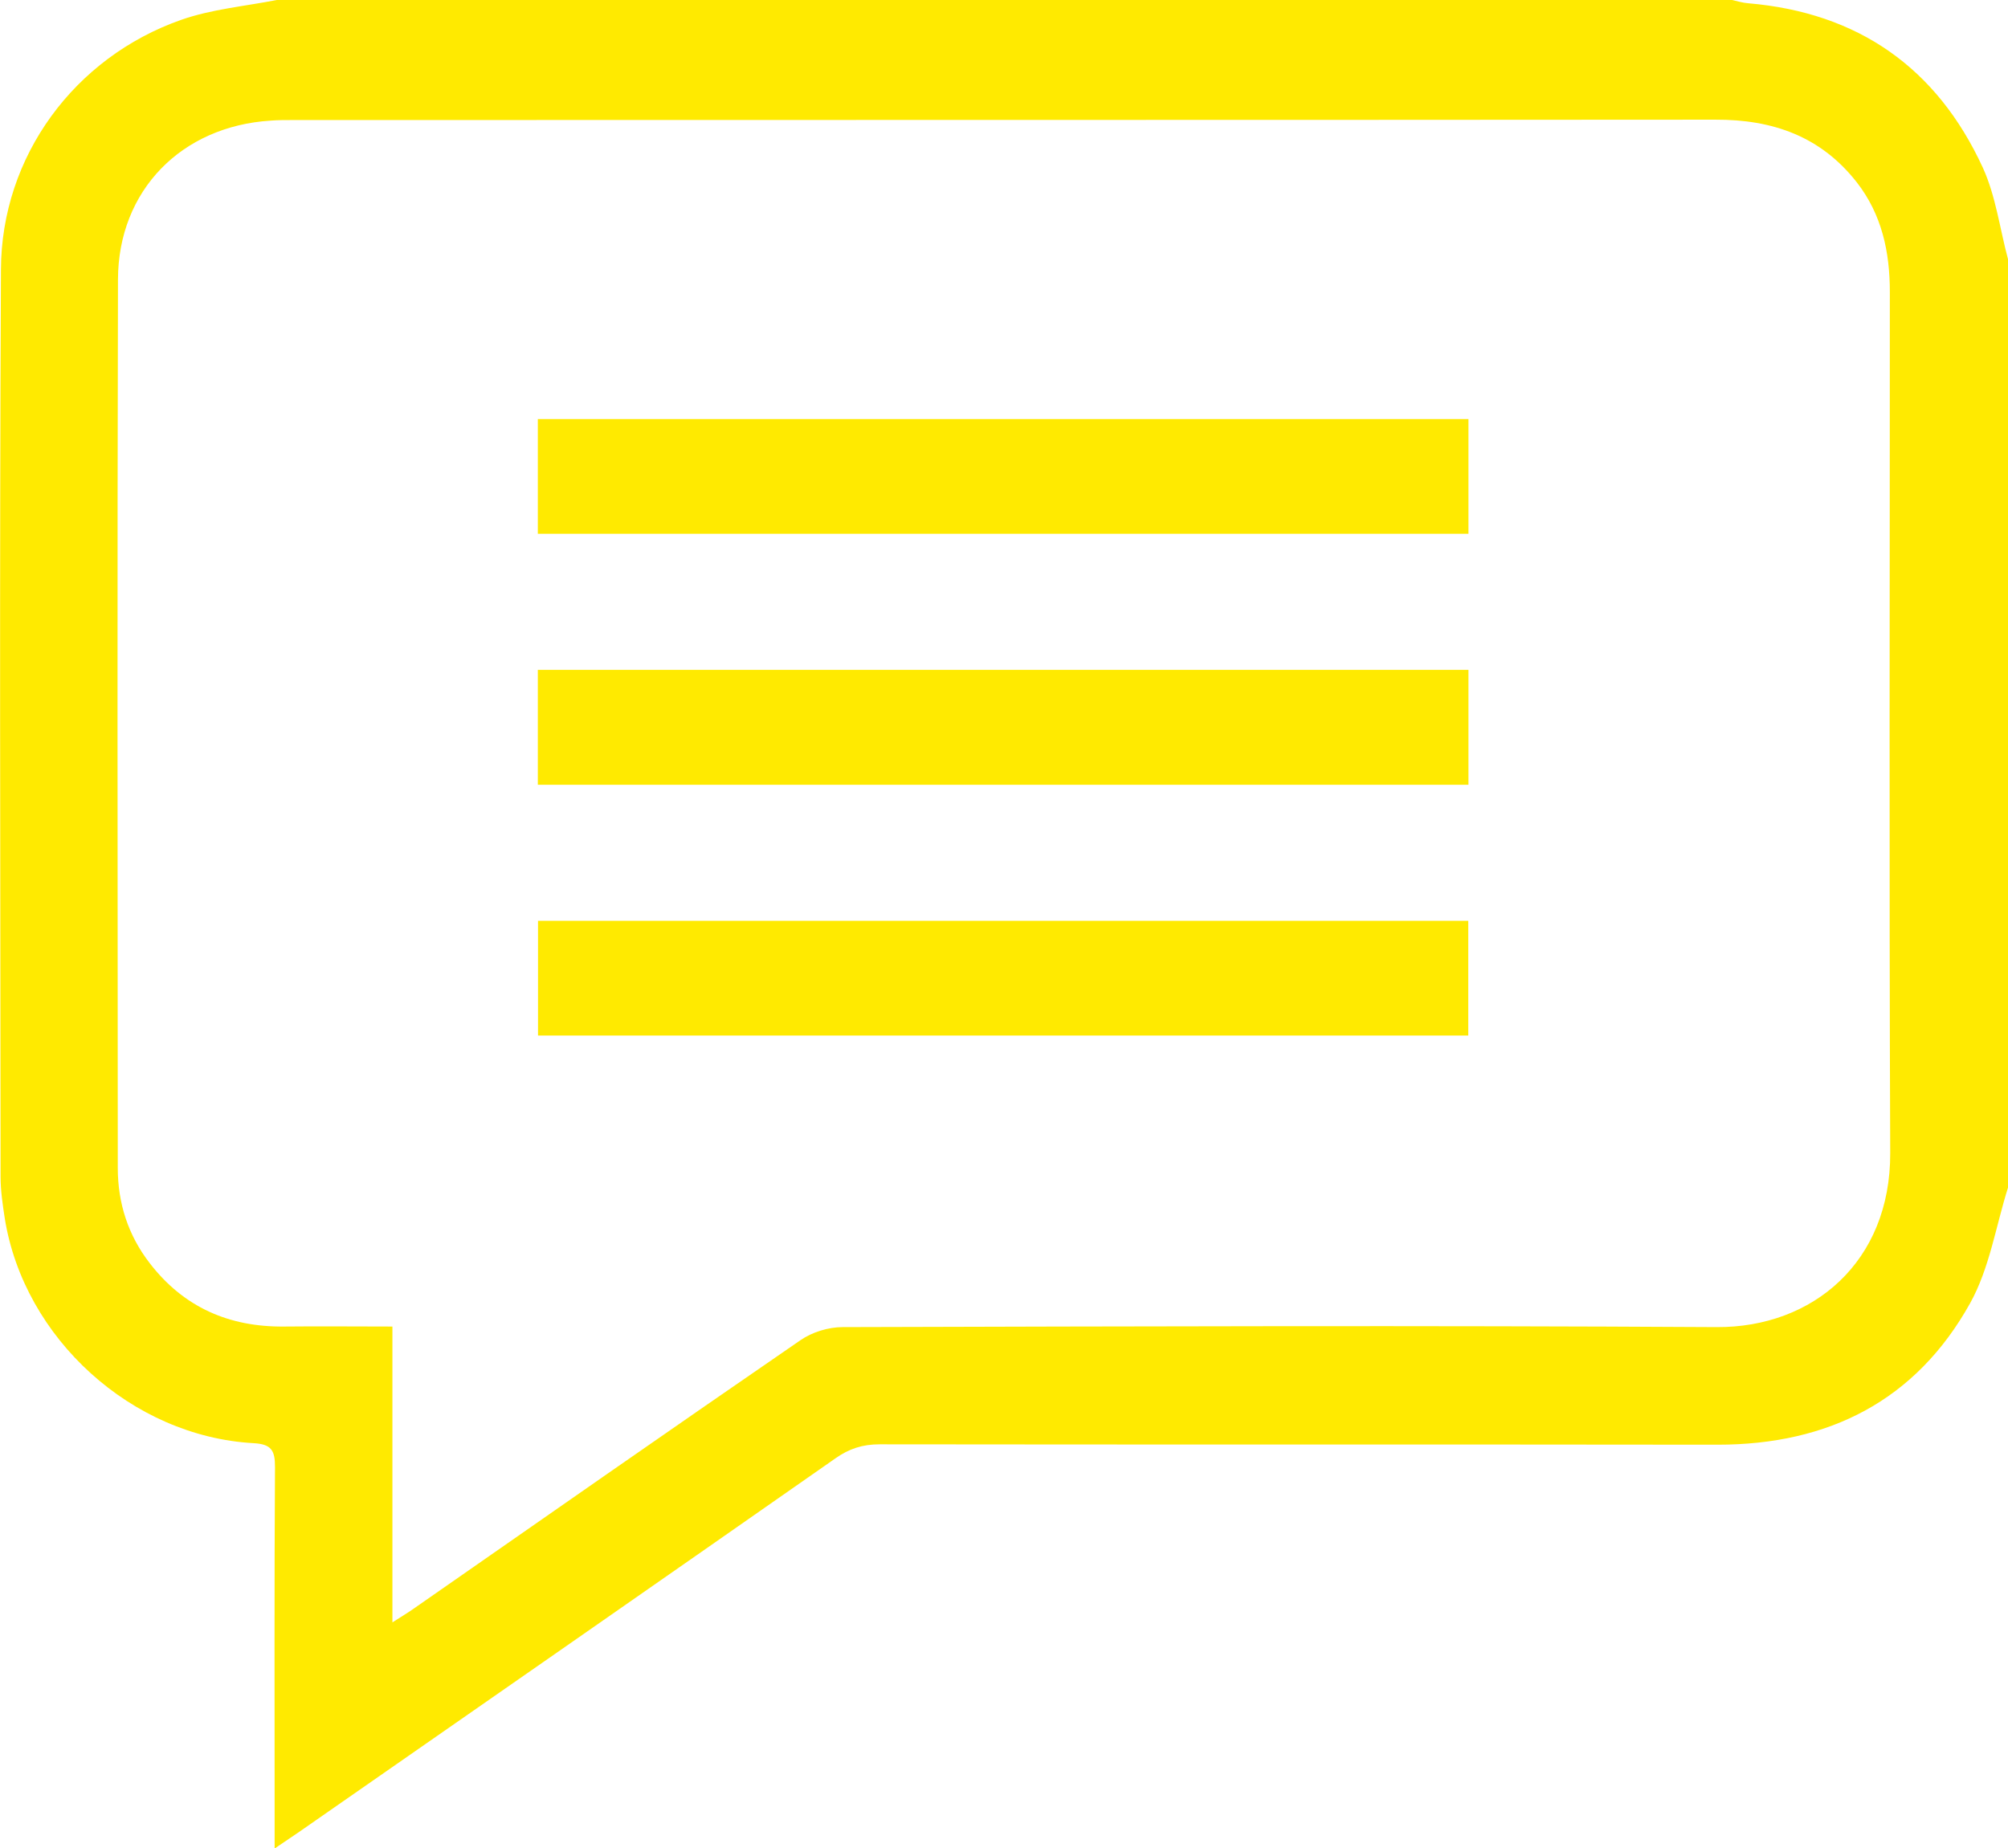
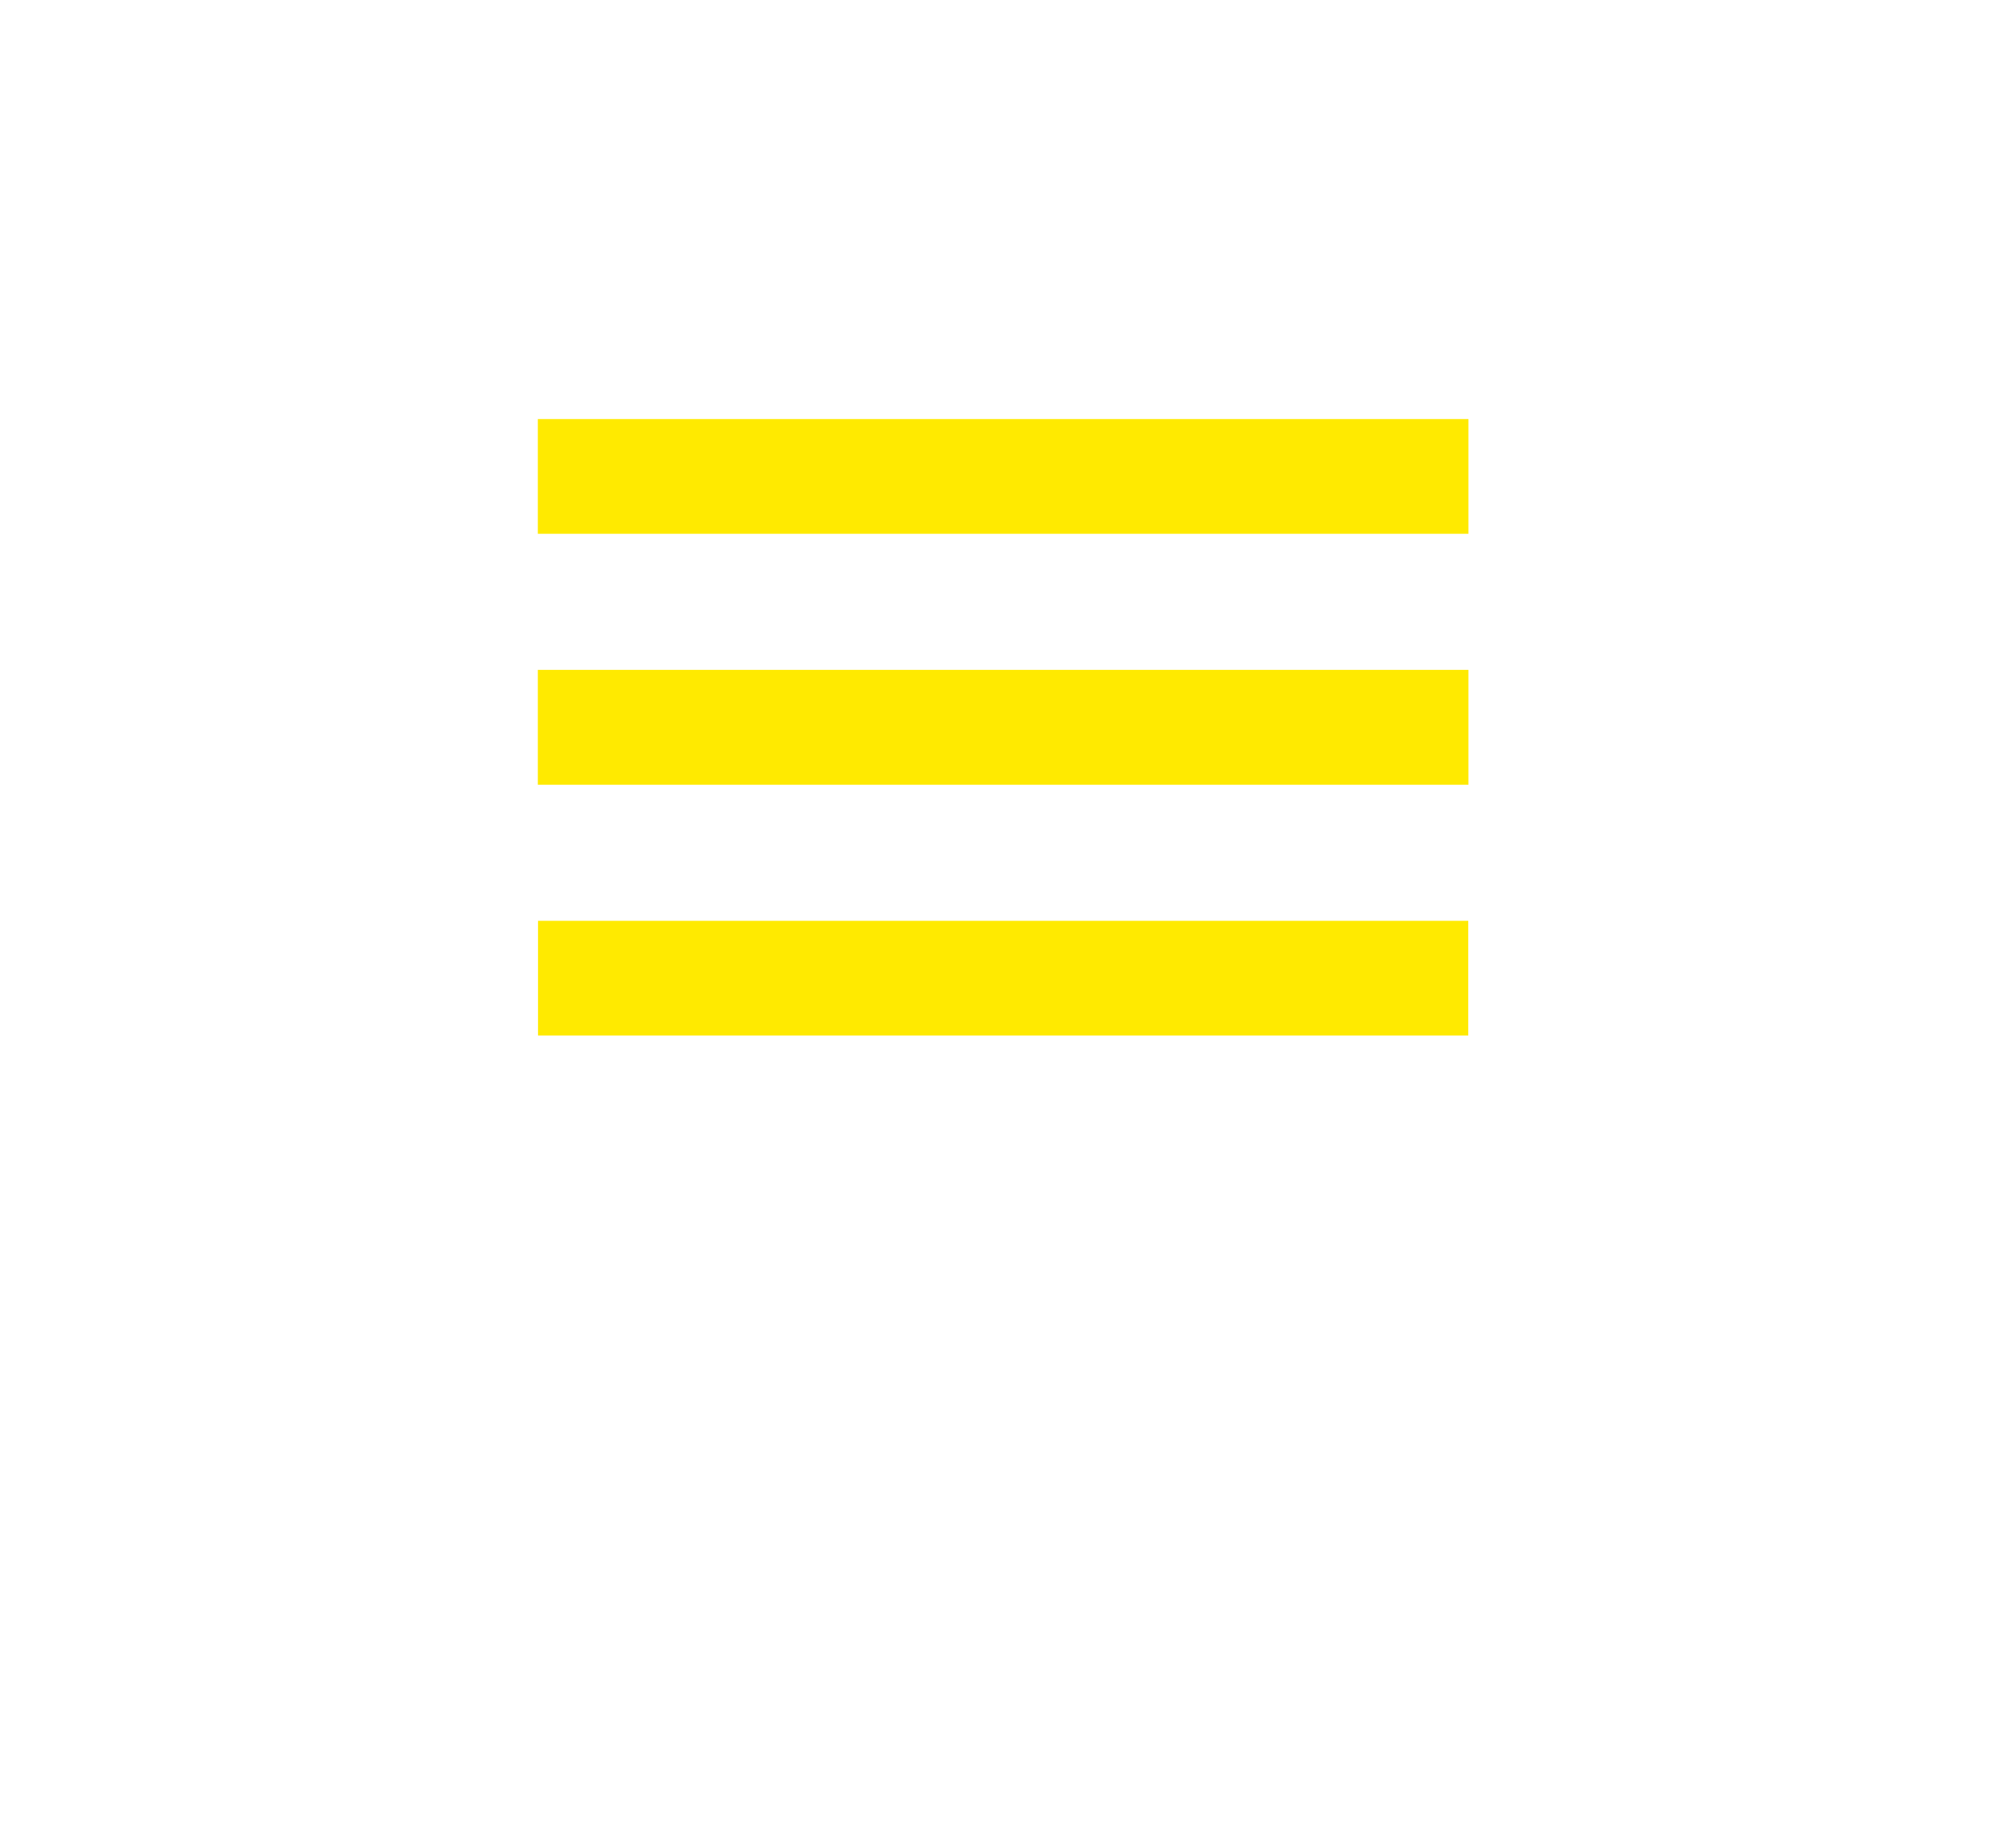
<svg xmlns="http://www.w3.org/2000/svg" id="Capa_1" viewBox="0 0 105.36 96.98">
  <defs>
    <style>.cls-1{fill:#ffea00;}</style>
  </defs>
  <g id="TTZ4Xn.tif">
    <g>
-       <path class="cls-1" d="M105.36,13.6V62.32c-.64,2.03-.97,4.24-1.99,6.07-2.85,5.11-7.42,7.42-13.24,7.42-14.66-.02-29.32,0-43.98-.02-.89,0-1.6,.23-2.32,.74-9.37,6.55-18.76,13.08-28.15,19.61-.35,.24-.71,.48-1.27,.86,0-.65,0-1.08,0-1.5,0-6.18-.02-12.36,.02-18.53,0-.87-.2-1.19-1.13-1.24-6.39-.36-12.04-5.5-13.05-11.8-.11-.72-.22-1.45-.22-2.18-.01-15.87-.06-31.73,.02-47.6C.07,8.21,3.9,3.01,9.51,1.04c1.6-.56,3.33-.71,5.01-1.04,25.45,0,50.91,0,76.36,0,.28,.06,.56,.15,.84,.17,5.78,.49,9.91,3.39,12.32,8.63,.68,1.49,.89,3.2,1.32,4.8ZM20.58,85.14c.51-.33,.84-.52,1.16-.75,6.75-4.7,13.49-9.41,20.27-14.07,.61-.42,1.46-.68,2.2-.68,15.29-.04,30.57-.09,45.86,0,5.05,.03,9.13-3.42,9.11-9.13-.06-15.07-.02-30.13-.02-45.2,0-2.09-.42-4.06-1.74-5.75-1.89-2.41-4.41-3.29-7.41-3.28-24.9,.02-49.81,.01-74.71,.02-.37,0-.73,0-1.1,.03-4.67,.29-8,3.66-8.01,8.34-.04,15.54-.02,31.08-.01,46.62,0,1.84,.54,3.53,1.68,5,1.78,2.31,4.16,3.35,7.05,3.32,1.85-.02,3.71,0,5.68,0v15.52Z" />
      <path class="cls-1" d="M77.05,21.99v6.02H28.22v-6.02h48.82Z" />
      <path class="cls-1" d="M77.05,35.15v6.03H28.22v-6.03h48.83Z" />
      <path class="cls-1" d="M77.04,48.32v6.02H28.23v-6.02h48.82Z" />
    </g>
  </g>
</svg>